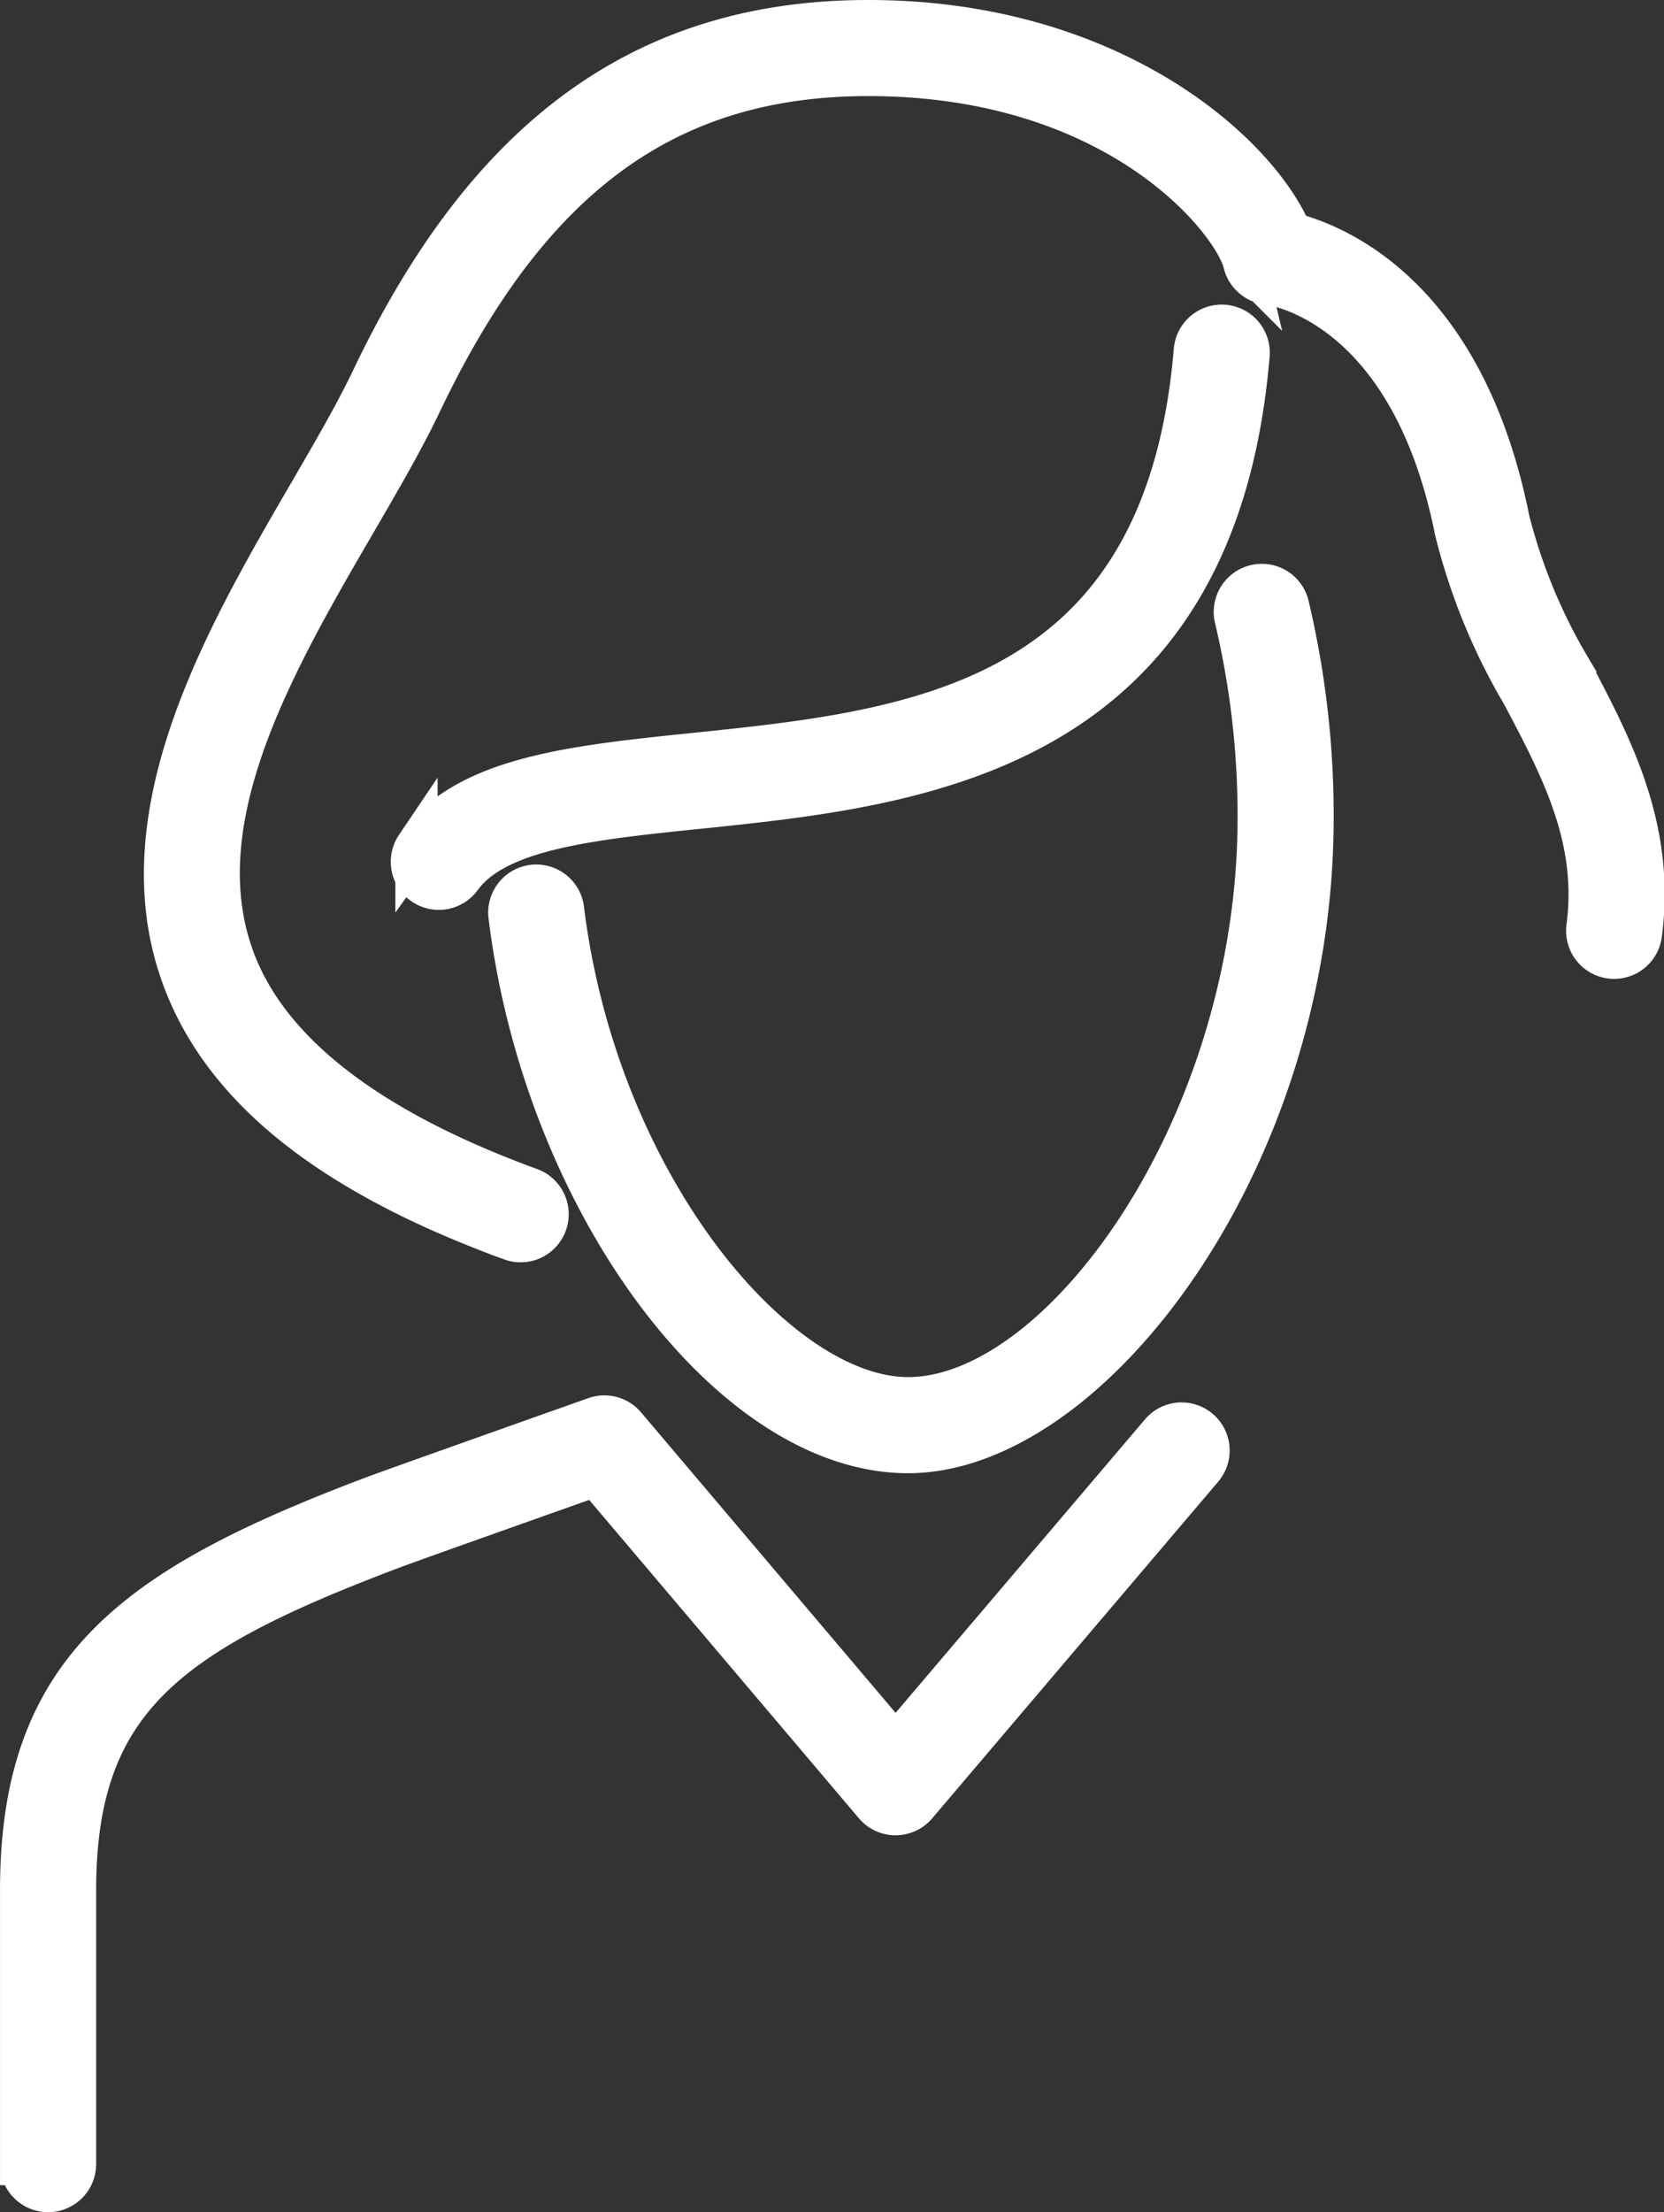
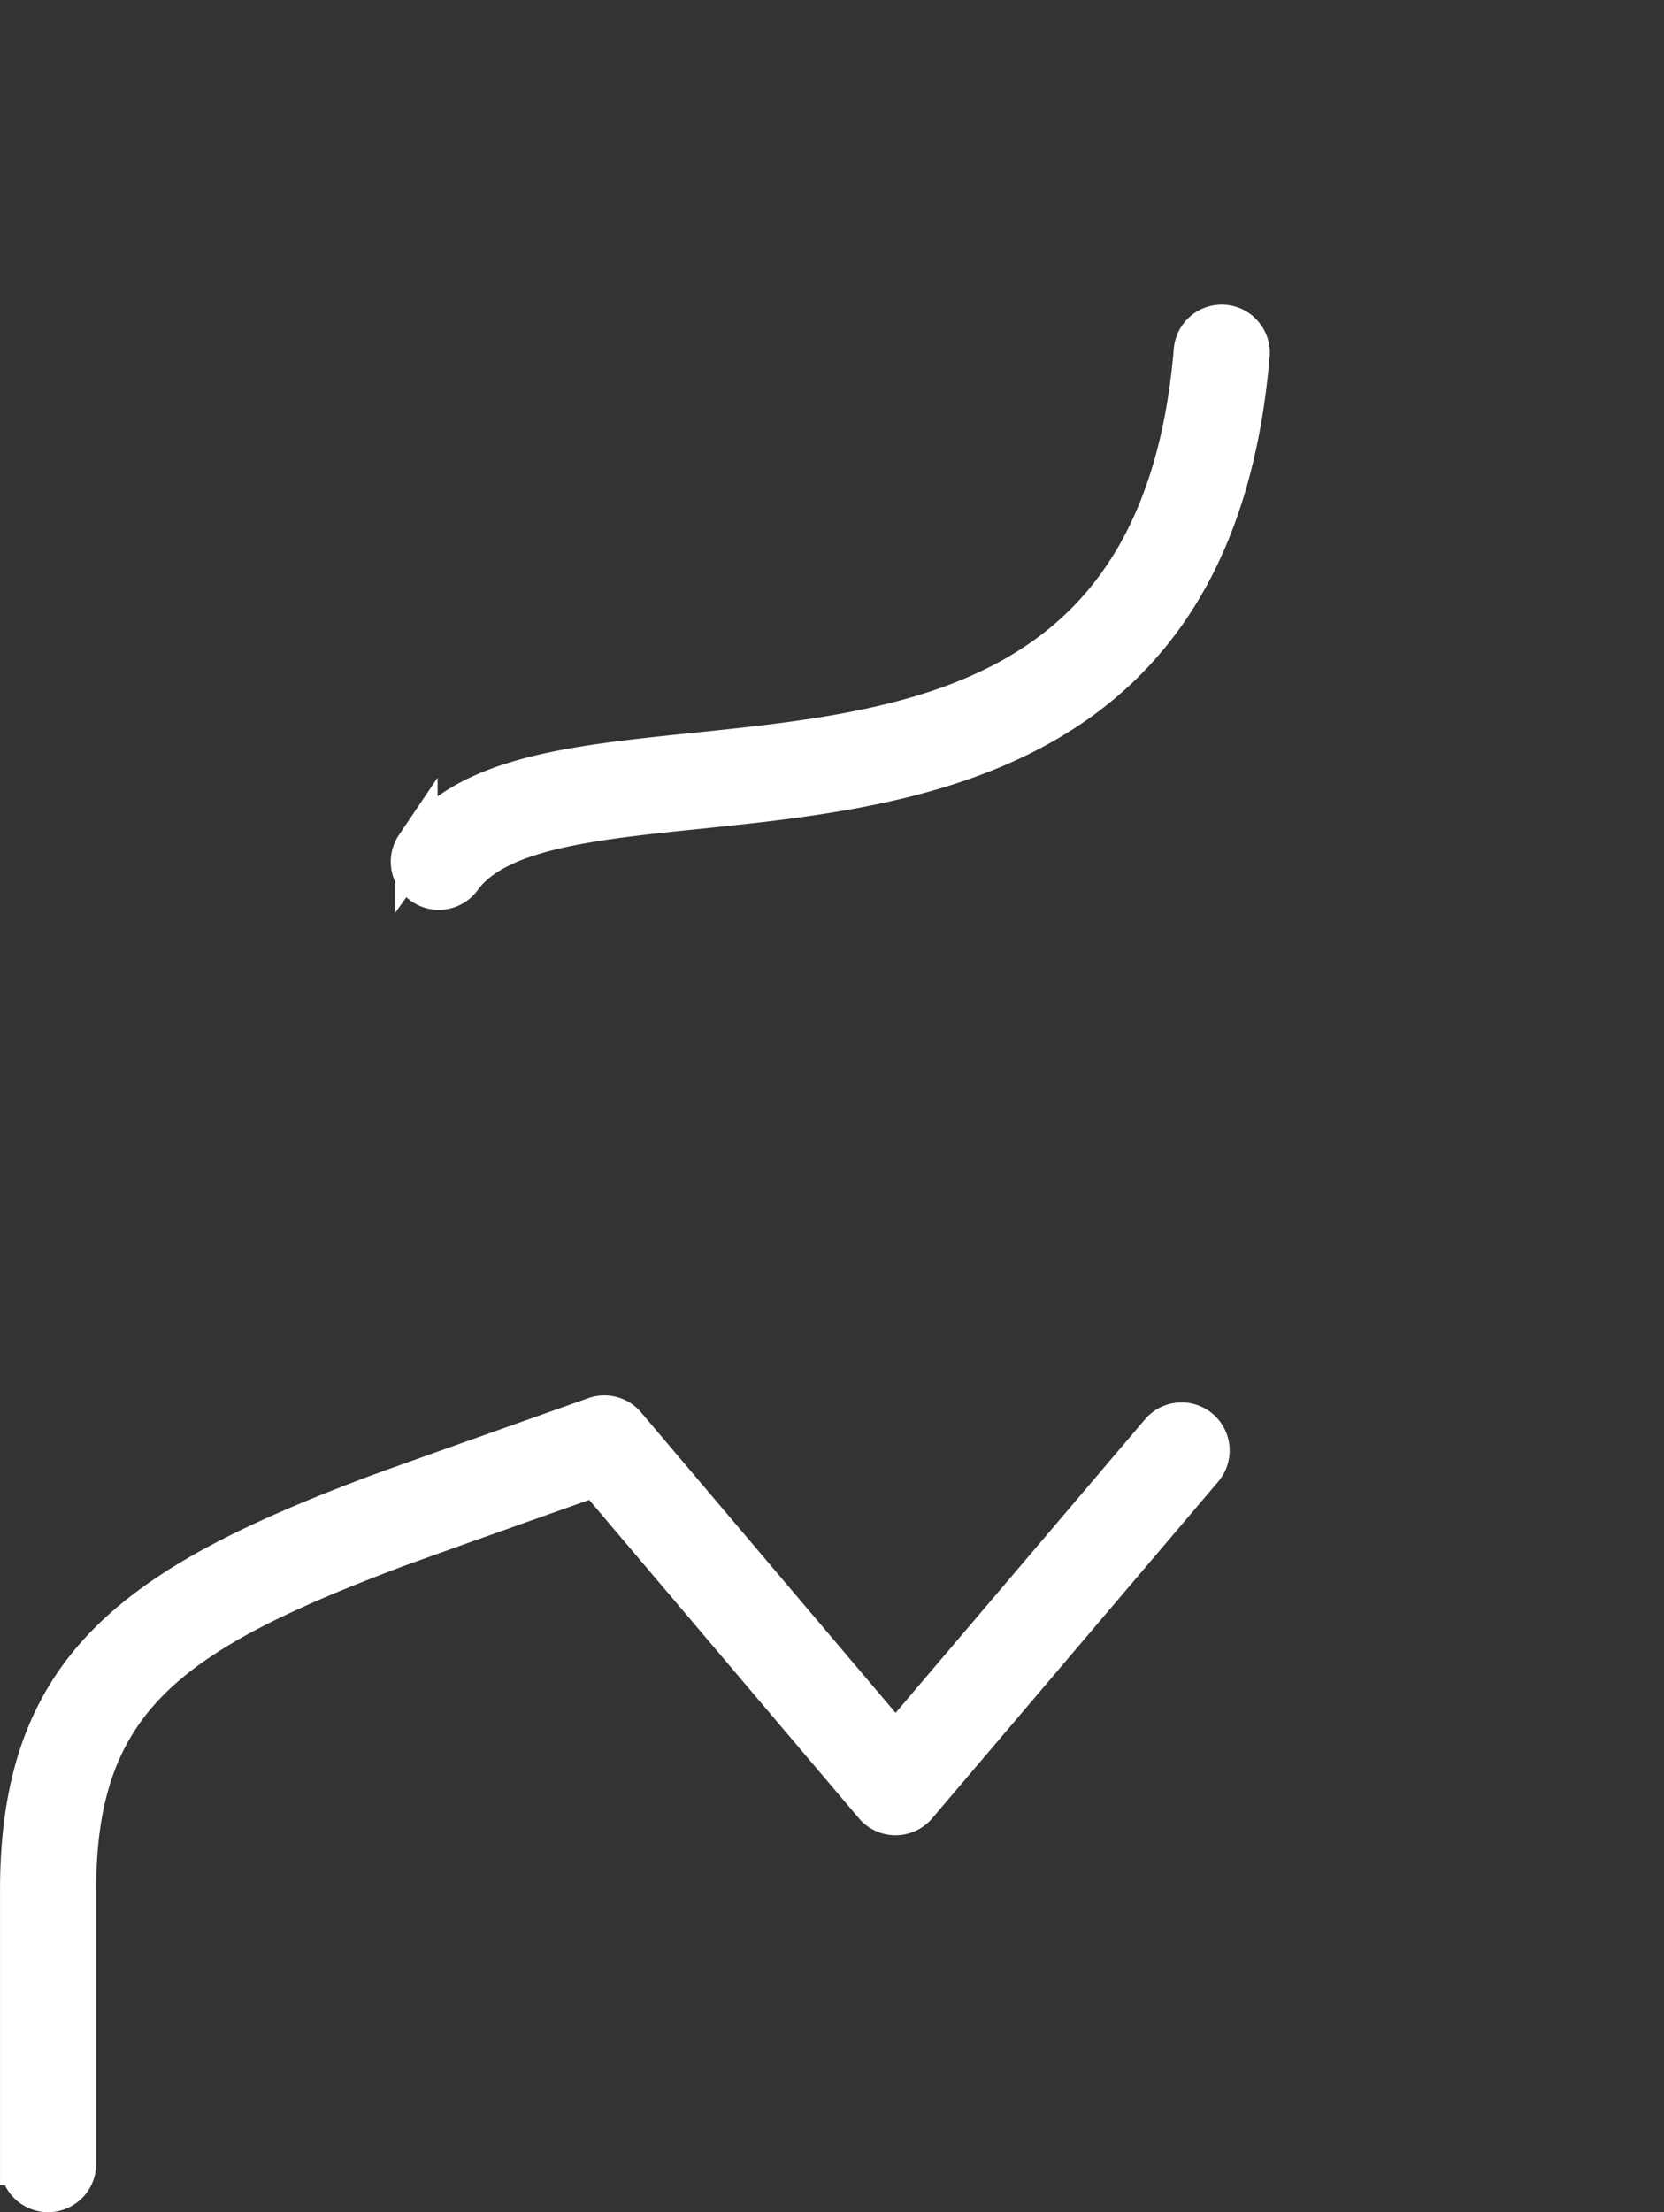
<svg xmlns="http://www.w3.org/2000/svg" width="78.843" height="104.744" viewBox="0 0 78.843 104.744">
  <rect x="0" y="0" width="78.843" height="104.744" fill="#333333" stroke="none" />
  <g id="Grupo_135" data-name="Grupo 135" transform="translate(-404.955 -1183.165)">
    <path id="Trazado_137" data-name="Trazado 137" d="M458.75,1195.815a1.278,1.278,0,1,0-2.546-.217c-1.427,16.771-13.269,18-23.718,19.077-5.808.6-10.824,1.119-13.159,4.389a1.278,1.278,0,0,0,2.08,1.484c1.666-2.331,6.15-2.8,11.342-3.332C443.044,1216.152,457.143,1214.694,458.75,1195.815Z" transform="translate(5.362 4.19)" fill="#fff" stroke="#fff" stroke-width="2" />
-     <path id="Trazado_138" data-name="Trazado 138" d="M474.458,1207.786c-2.1-10.5-8.077-12.992-10.311-13.566-1.614-3.822-8.531-10.055-20.023-10.055-10.523,0-17.992,5.388-23.507,16.953-.779,1.631-1.846,3.467-2.977,5.411-3.925,6.743-8.809,15.135-6.023,22.838,1.905,5.273,7.006,9.358,15.592,12.49a1.277,1.277,0,1,0,.876-2.4c-7.723-2.818-12.455-6.5-14.066-10.959-2.38-6.581,1.981-14.073,5.829-20.683,1.158-1.99,2.252-3.87,3.074-5.6,5.112-10.719,11.651-15.5,21.2-15.5,11.921,0,17.339,6.942,17.81,8.906a1.293,1.293,0,0,0,1.107.972c.275.032,6.755.9,8.913,11.688a28.744,28.744,0,0,0,3.163,7.736c1.869,3.532,3.633,6.868,3.078,11.051a1.277,1.277,0,1,0,2.532.337c.663-4.992-1.377-8.851-3.352-12.583A26.451,26.451,0,0,1,474.458,1207.786Z" transform="translate(1.977)" fill="#fff" stroke="#fff" stroke-width="2" />
-     <path id="Trazado_139" data-name="Trazado 139" d="M441.274,1244.188c8.628,0,19.169-13.857,19.169-30.031a43.066,43.066,0,0,0-1.17-10.076,1.278,1.278,0,0,0-2.484.6,40.48,40.48,0,0,1,1.1,9.478c0,14.539-9.29,27.477-16.613,27.477-6.25,0-14.755-10.127-16.352-23.183a1.278,1.278,0,0,0-2.536.311C424.043,1232.307,432.869,1244.188,441.274,1244.188Z" transform="translate(6.704 7.732)" fill="#fff" stroke="#fff" stroke-width="2" />
    <path id="Trazado_140" data-name="Trazado 140" d="M433.188,1233.857l13.225,15.6a1.276,1.276,0,0,0,.975.452h0a1.279,1.279,0,0,0,.973-.449l13.553-15.942a1.277,1.277,0,0,0-1.946-1.655l-12.579,14.794-12.822-15.125a1.277,1.277,0,0,0-1.4-.379c-.391.138-9.588,3.394-10.545,3.757-11.292,4.269-16.666,8.14-16.666,18.6v12.967a1.277,1.277,0,1,0,2.555,0v-12.967c0-9.069,4.426-12.206,15.015-16.209C424.292,1237.01,430.842,1234.688,433.188,1233.857Z" transform="translate(0 19.154)" fill="#fff" stroke="#fff" stroke-width="2" />
  </g>
</svg>